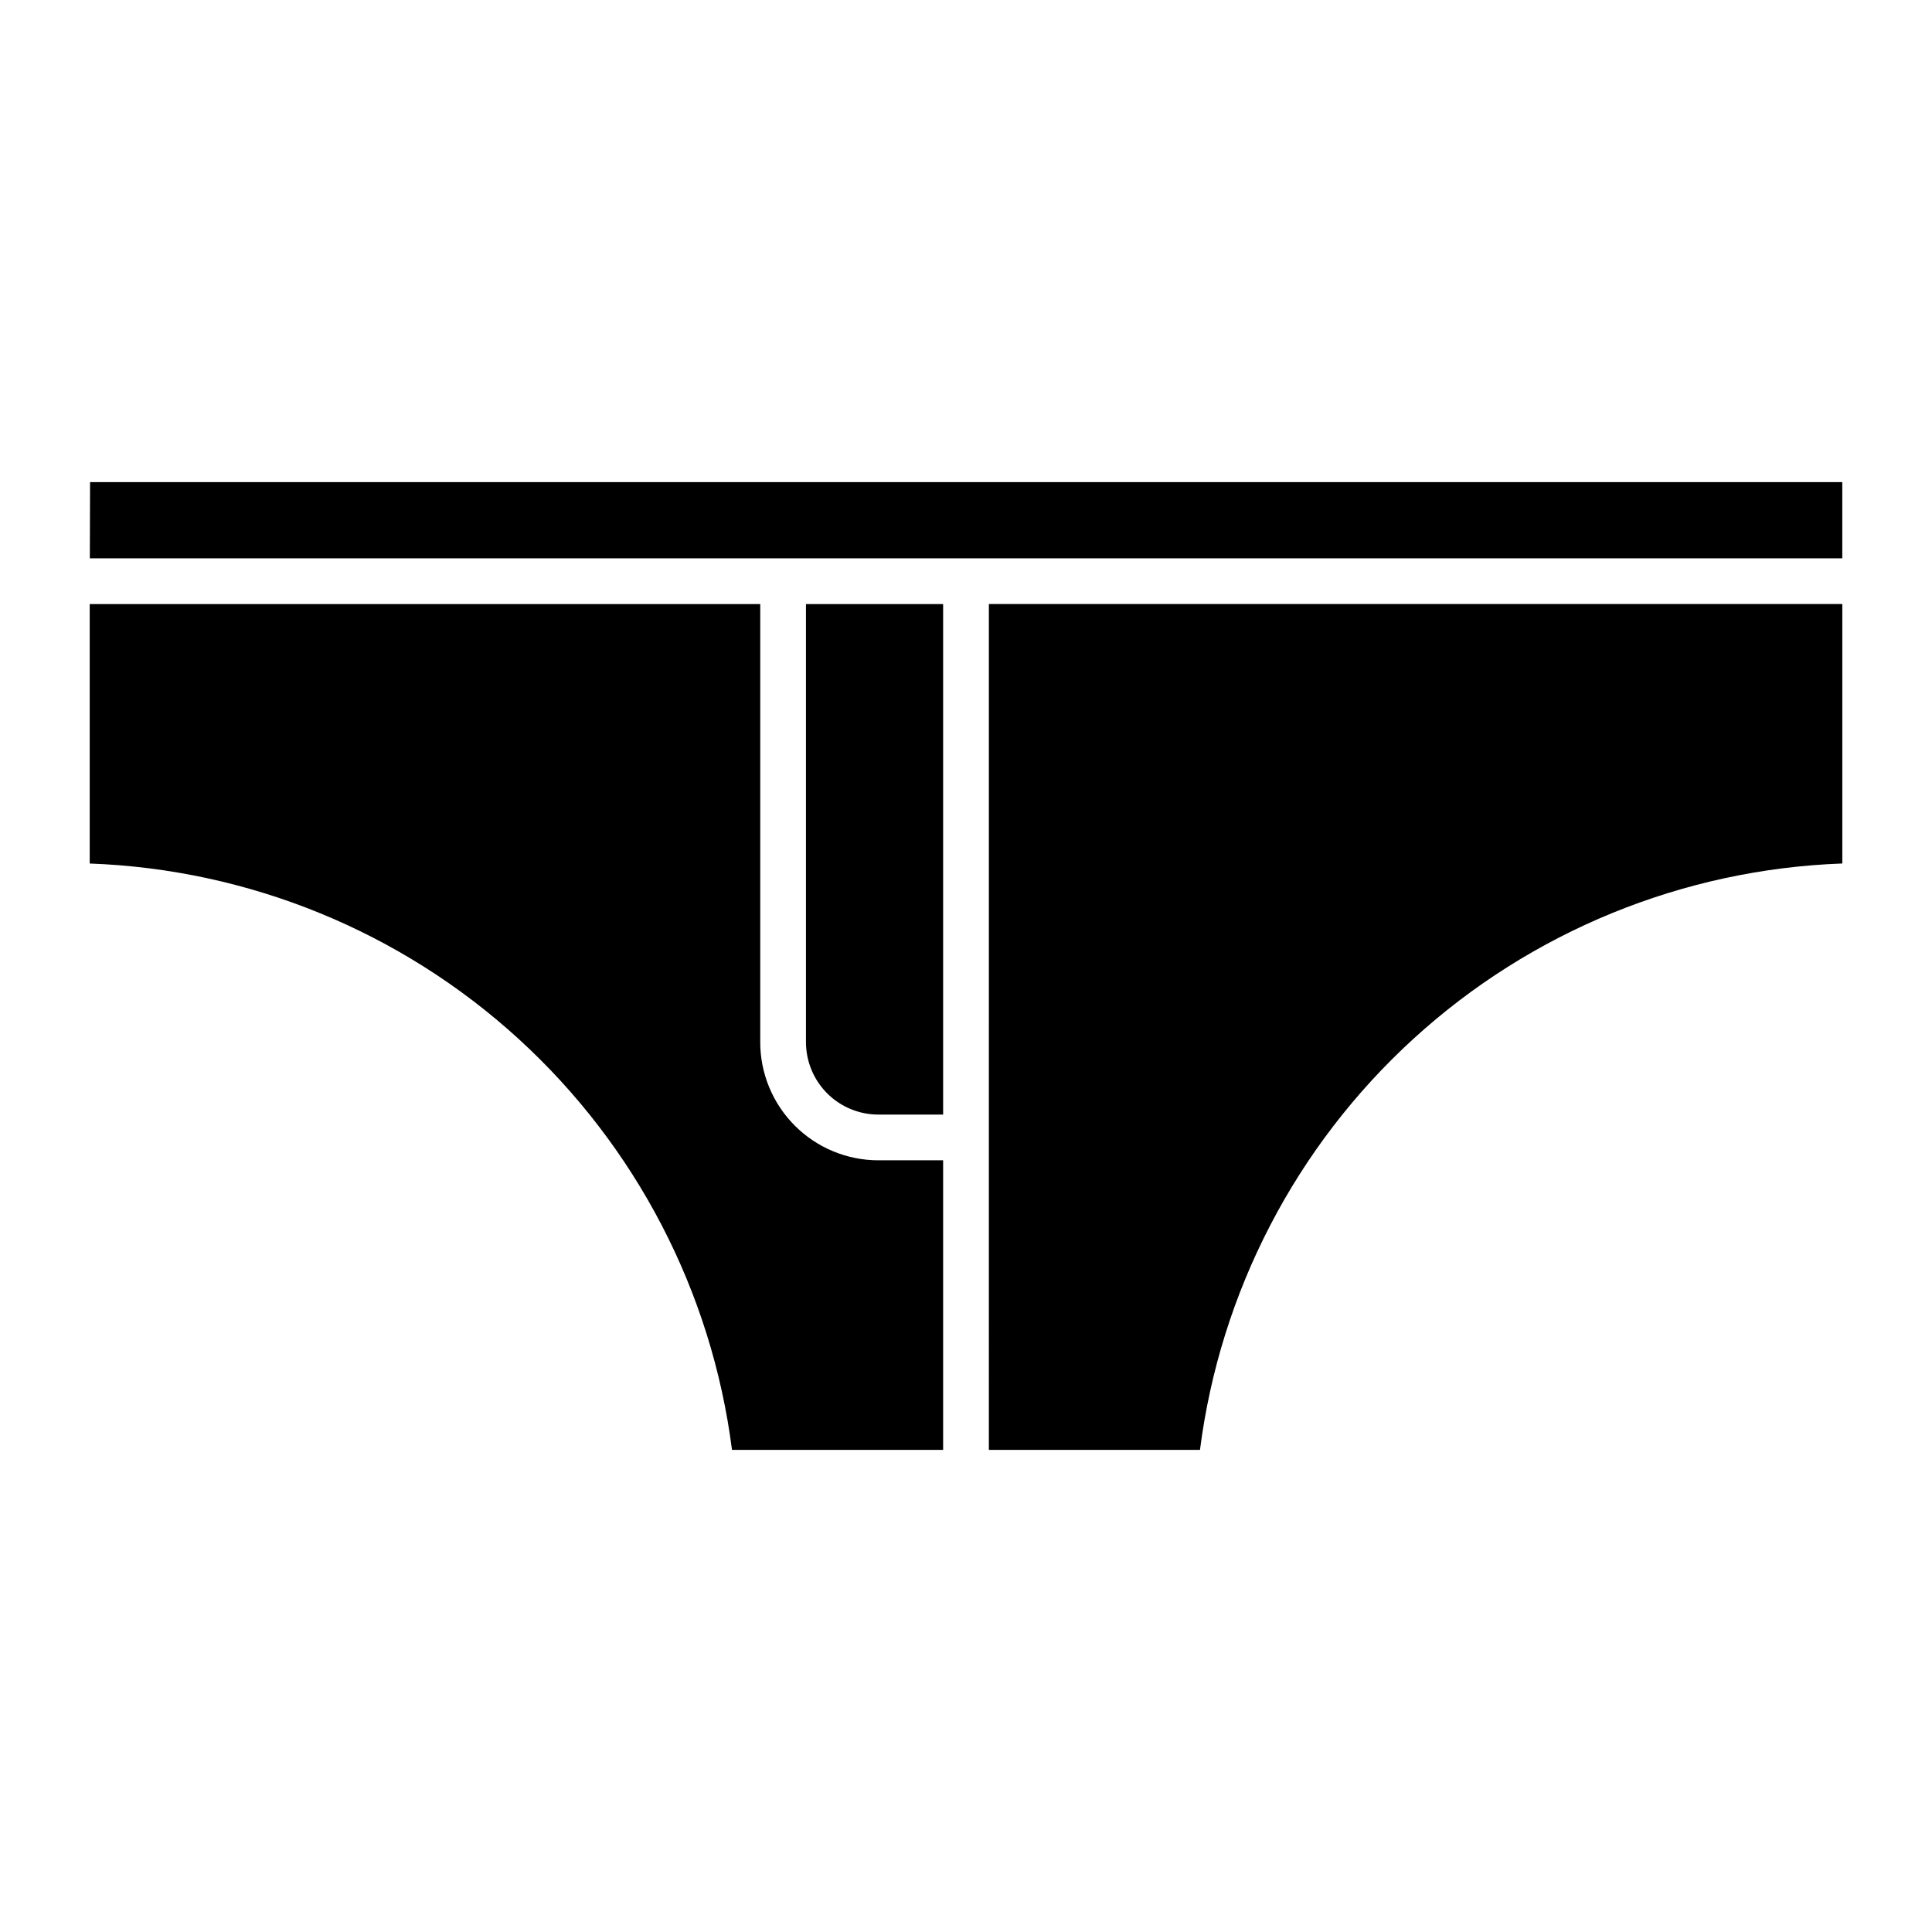
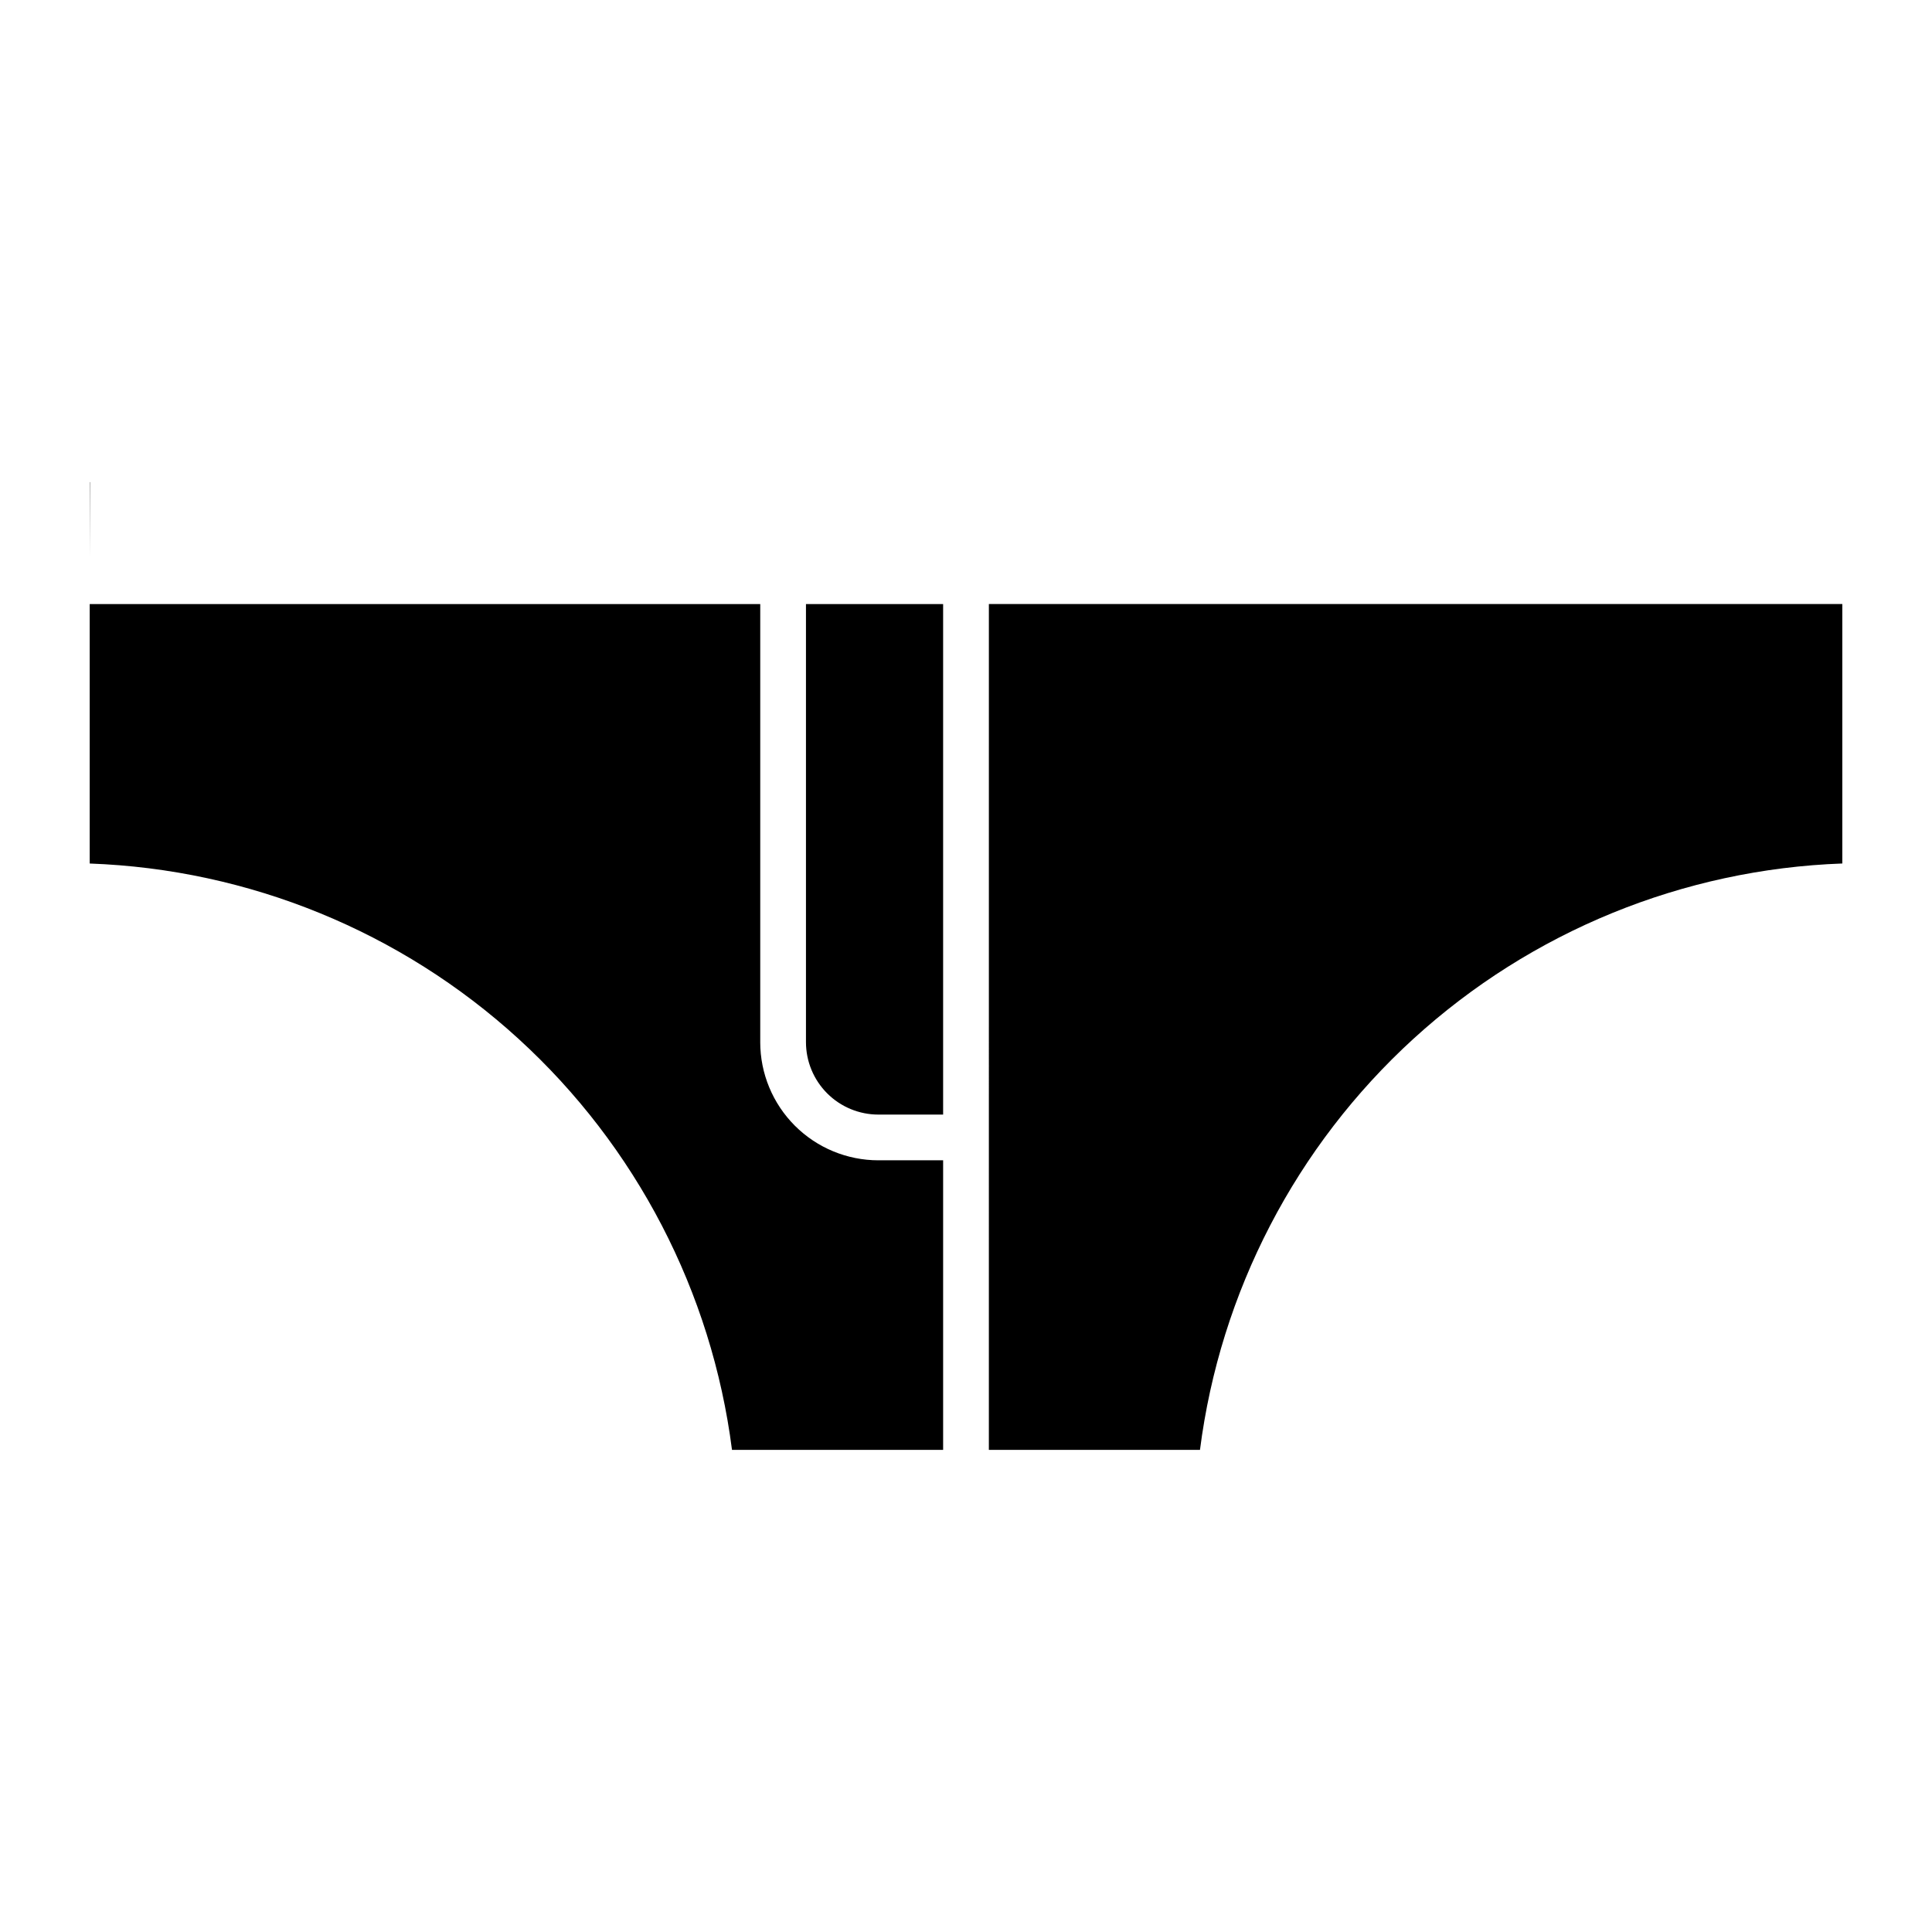
<svg xmlns="http://www.w3.org/2000/svg" fill="#000000" width="800px" height="800px" version="1.1" viewBox="144 144 512 512">
-   <path d="m357.59 304.08h36.348v135.3h-17.145l0.004-0.004c-5.094 0.004-9.98-2.019-13.582-5.621-3.602-3.602-5.625-8.488-5.625-13.582zm-12.117 116.1v-116.1h-177.7v68.762c42.188 1.527 82.457 17.988 113.63 46.449 31.176 28.461 51.227 67.07 56.582 108.94h55.953v-76.738h-17.145c-8.309 0-16.273-3.297-22.148-9.172s-9.176-13.84-9.176-22.148zm60.586 108.05h55.953-0.004c5.356-41.871 25.41-80.484 56.586-108.95 31.176-28.461 71.449-44.922 113.64-46.445v-68.762h-226.17zm-238.19-256.46-0.062 20.195h464.42v-20.195z" />
+   <path d="m357.59 304.08h36.348v135.3h-17.145l0.004-0.004c-5.094 0.004-9.98-2.019-13.582-5.621-3.602-3.602-5.625-8.488-5.625-13.582zm-12.117 116.1v-116.1h-177.7v68.762c42.188 1.527 82.457 17.988 113.63 46.449 31.176 28.461 51.227 67.07 56.582 108.94h55.953v-76.738h-17.145c-8.309 0-16.273-3.297-22.148-9.172s-9.176-13.84-9.176-22.148zm60.586 108.05h55.953-0.004c5.356-41.871 25.41-80.484 56.586-108.95 31.176-28.461 71.449-44.922 113.64-46.445v-68.762h-226.17zm-238.19-256.46-0.062 20.195v-20.195z" />
</svg>